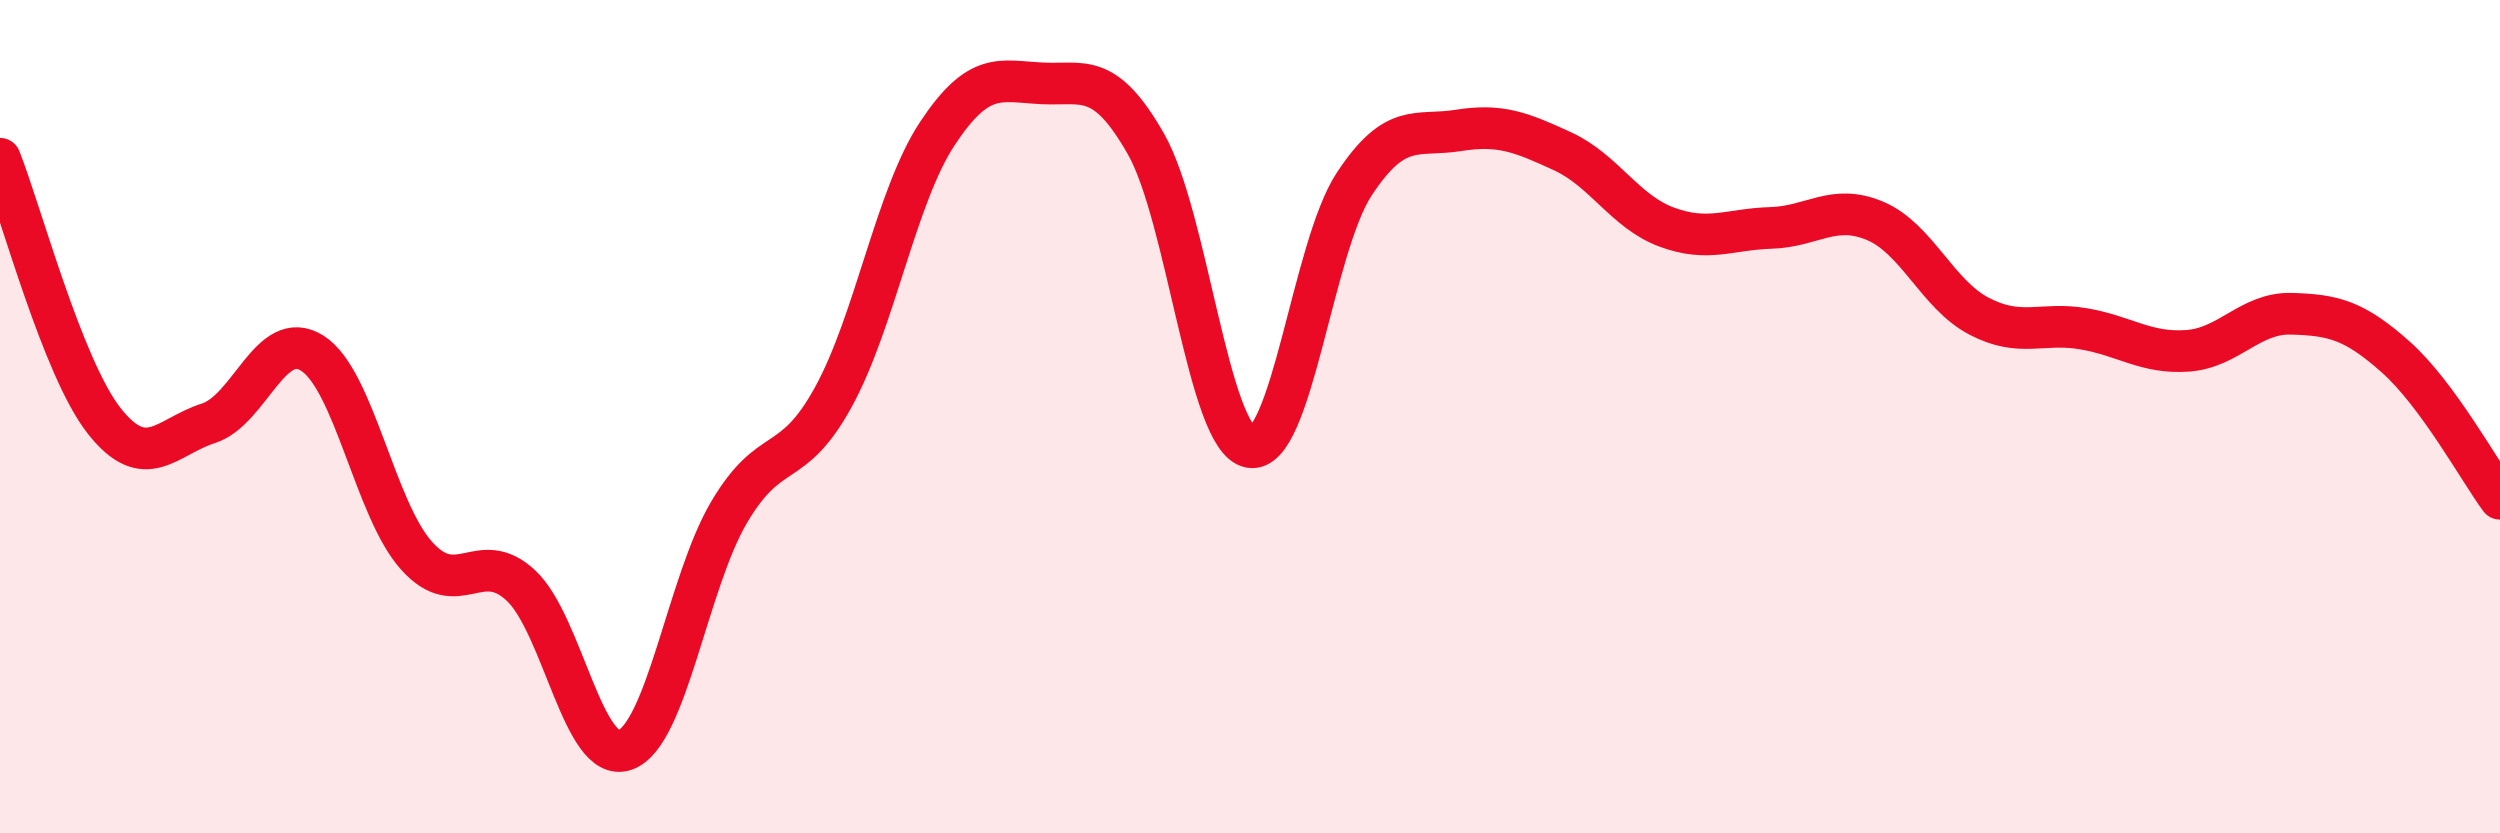
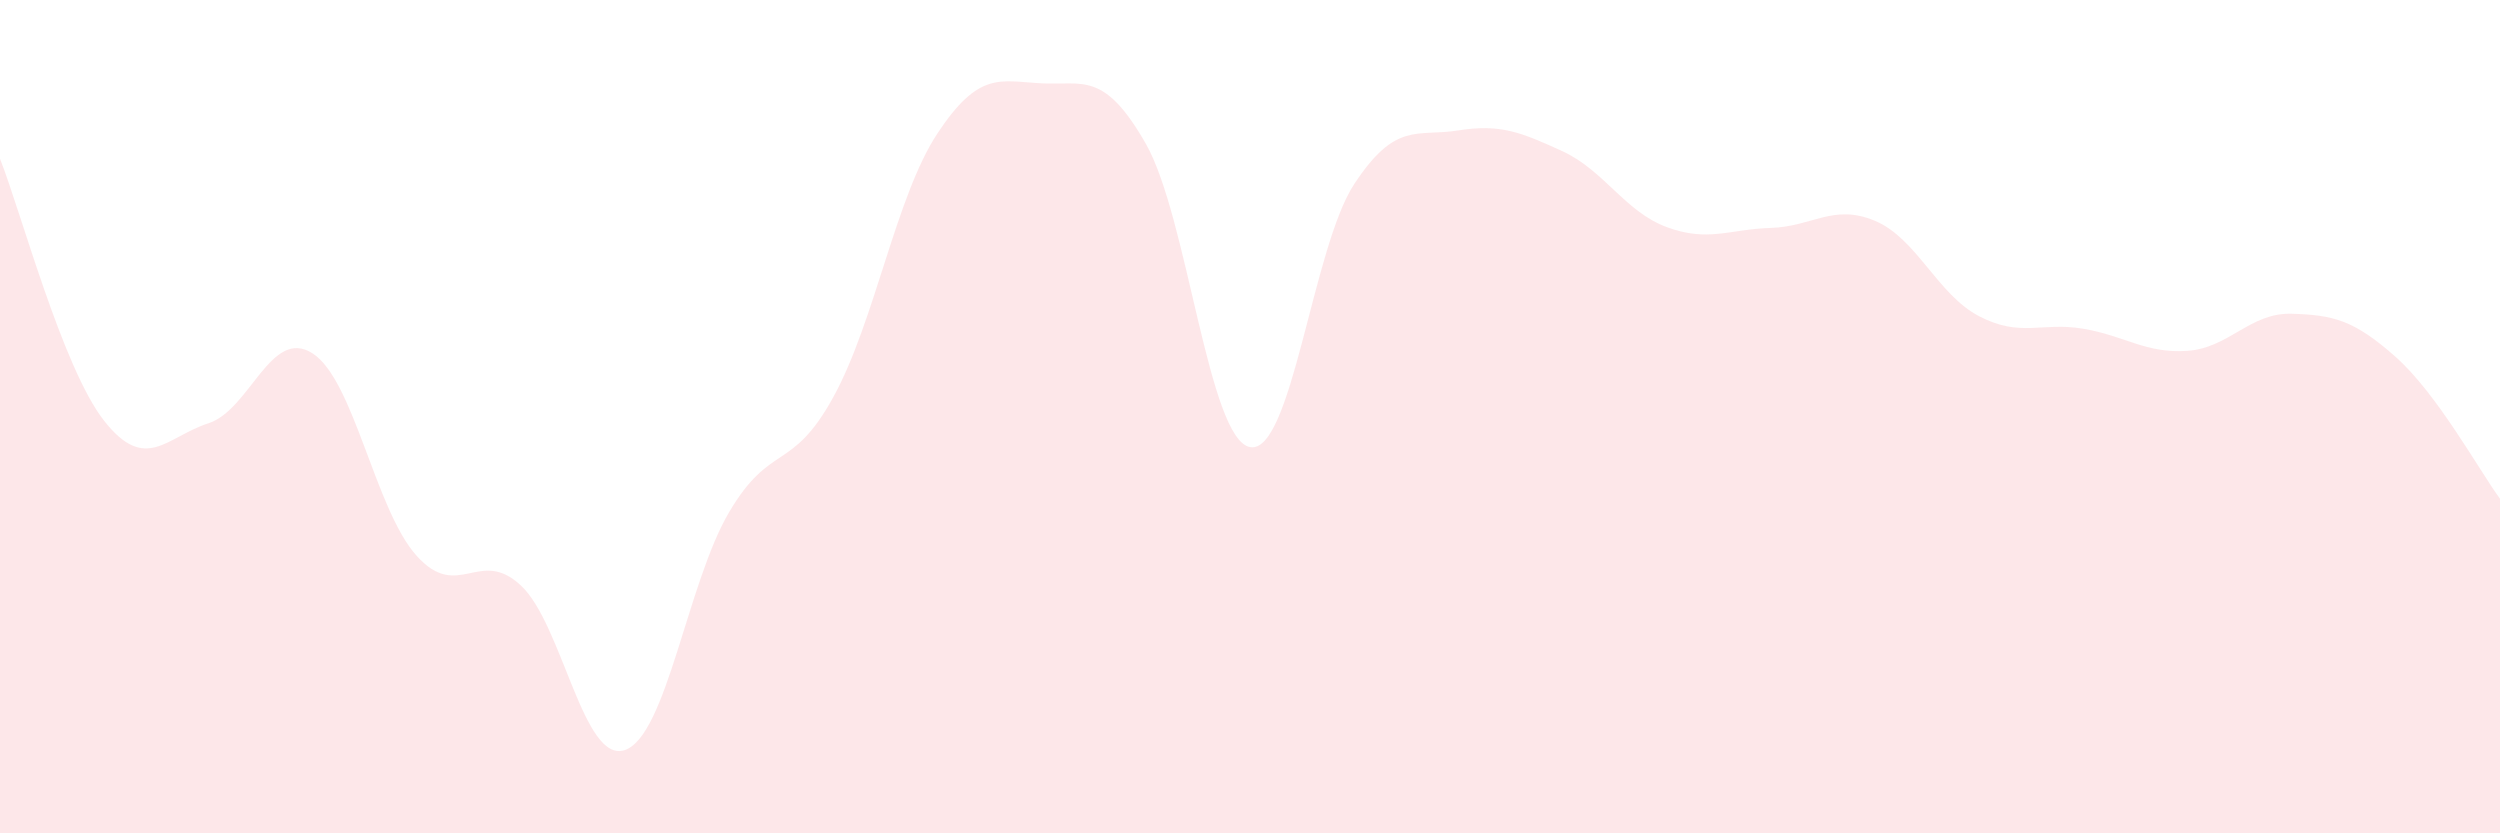
<svg xmlns="http://www.w3.org/2000/svg" width="60" height="20" viewBox="0 0 60 20">
  <path d="M 0,3.81 C 0.5,5.07 1.5,8.83 2.5,10.1 C 3.5,11.37 4,10.48 5,10.16 C 6,9.84 6.5,7.84 7.5,8.48 C 8.5,9.12 9,12.23 10,13.34 C 11,14.45 11.5,13.12 12.5,14.05 C 13.5,14.98 14,18.35 15,18 C 16,17.65 16.5,13.98 17.5,12.29 C 18.5,10.6 19,11.35 20,9.53 C 21,7.71 21.5,4.71 22.5,3.2 C 23.5,1.69 24,1.95 25,2 C 26,2.05 26.5,1.7 27.5,3.45 C 28.5,5.2 29,10.54 30,10.73 C 31,10.92 31.5,5.94 32.5,4.42 C 33.5,2.9 34,3.29 35,3.13 C 36,2.97 36.5,3.17 37.5,3.63 C 38.5,4.09 39,5.08 40,5.45 C 41,5.82 41.5,5.5 42.5,5.47 C 43.5,5.44 44,4.88 45,5.3 C 46,5.72 46.5,7.07 47.5,7.59 C 48.5,8.11 49,7.72 50,7.89 C 51,8.06 51.5,8.49 52.5,8.42 C 53.5,8.35 54,7.5 55,7.53 C 56,7.56 56.5,7.68 57.5,8.57 C 58.5,9.46 59.5,11.29 60,11.97L60 20L0 20Z" fill="#EB0A25" opacity="0.1" stroke-linecap="round" stroke-linejoin="round" />
-   <path d="M 0,3.81 C 0.5,5.07 1.5,8.83 2.5,10.1 C 3.5,11.37 4,10.48 5,10.16 C 6,9.84 6.5,7.84 7.5,8.48 C 8.5,9.12 9,12.23 10,13.34 C 11,14.45 11.5,13.12 12.5,14.05 C 13.5,14.98 14,18.35 15,18 C 16,17.65 16.5,13.98 17.5,12.29 C 18.5,10.6 19,11.35 20,9.53 C 21,7.71 21.5,4.71 22.5,3.2 C 23.5,1.69 24,1.95 25,2 C 26,2.05 26.5,1.7 27.5,3.45 C 28.5,5.2 29,10.54 30,10.73 C 31,10.92 31.5,5.94 32.5,4.42 C 33.5,2.9 34,3.29 35,3.13 C 36,2.97 36.5,3.17 37.5,3.63 C 38.5,4.09 39,5.08 40,5.45 C 41,5.82 41.5,5.5 42.5,5.47 C 43.5,5.44 44,4.88 45,5.3 C 46,5.72 46.5,7.07 47.5,7.59 C 48.5,8.11 49,7.72 50,7.89 C 51,8.06 51.5,8.49 52.5,8.42 C 53.5,8.35 54,7.5 55,7.53 C 56,7.56 56.5,7.68 57.5,8.57 C 58.5,9.46 59.5,11.29 60,11.97" stroke="#EB0A25" stroke-width="1" fill="none" stroke-linecap="round" stroke-linejoin="round" />
</svg>